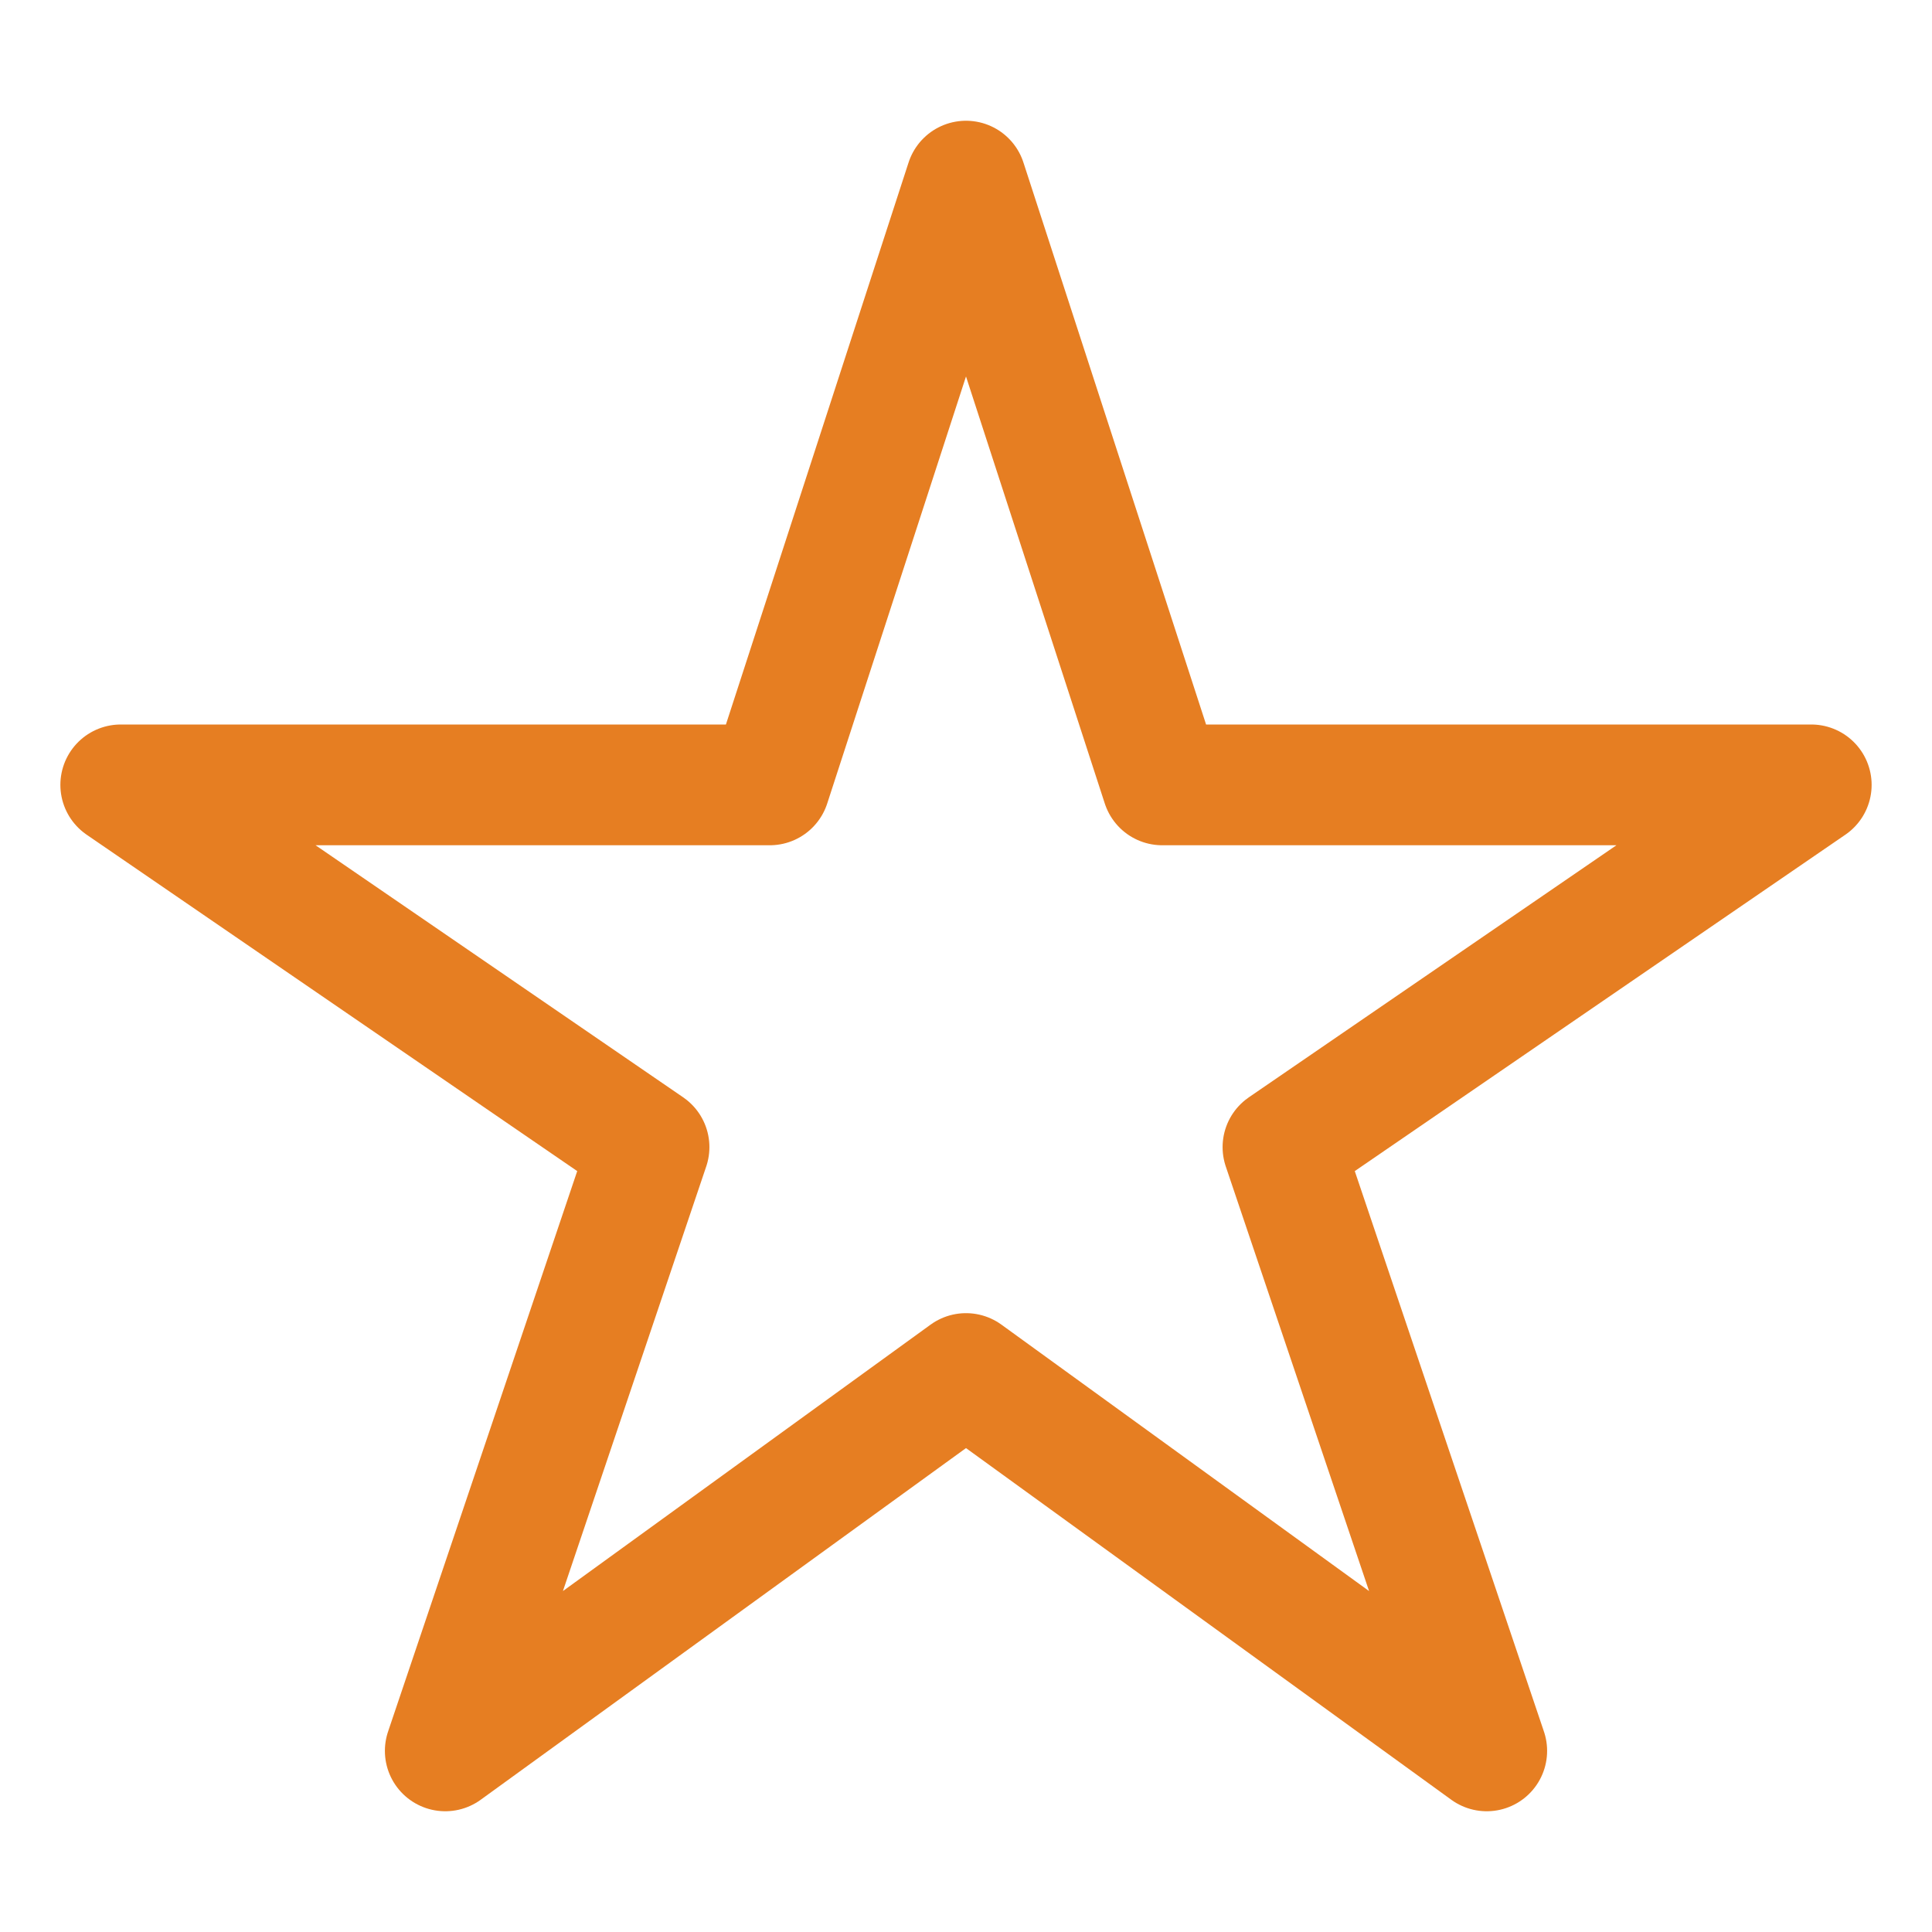
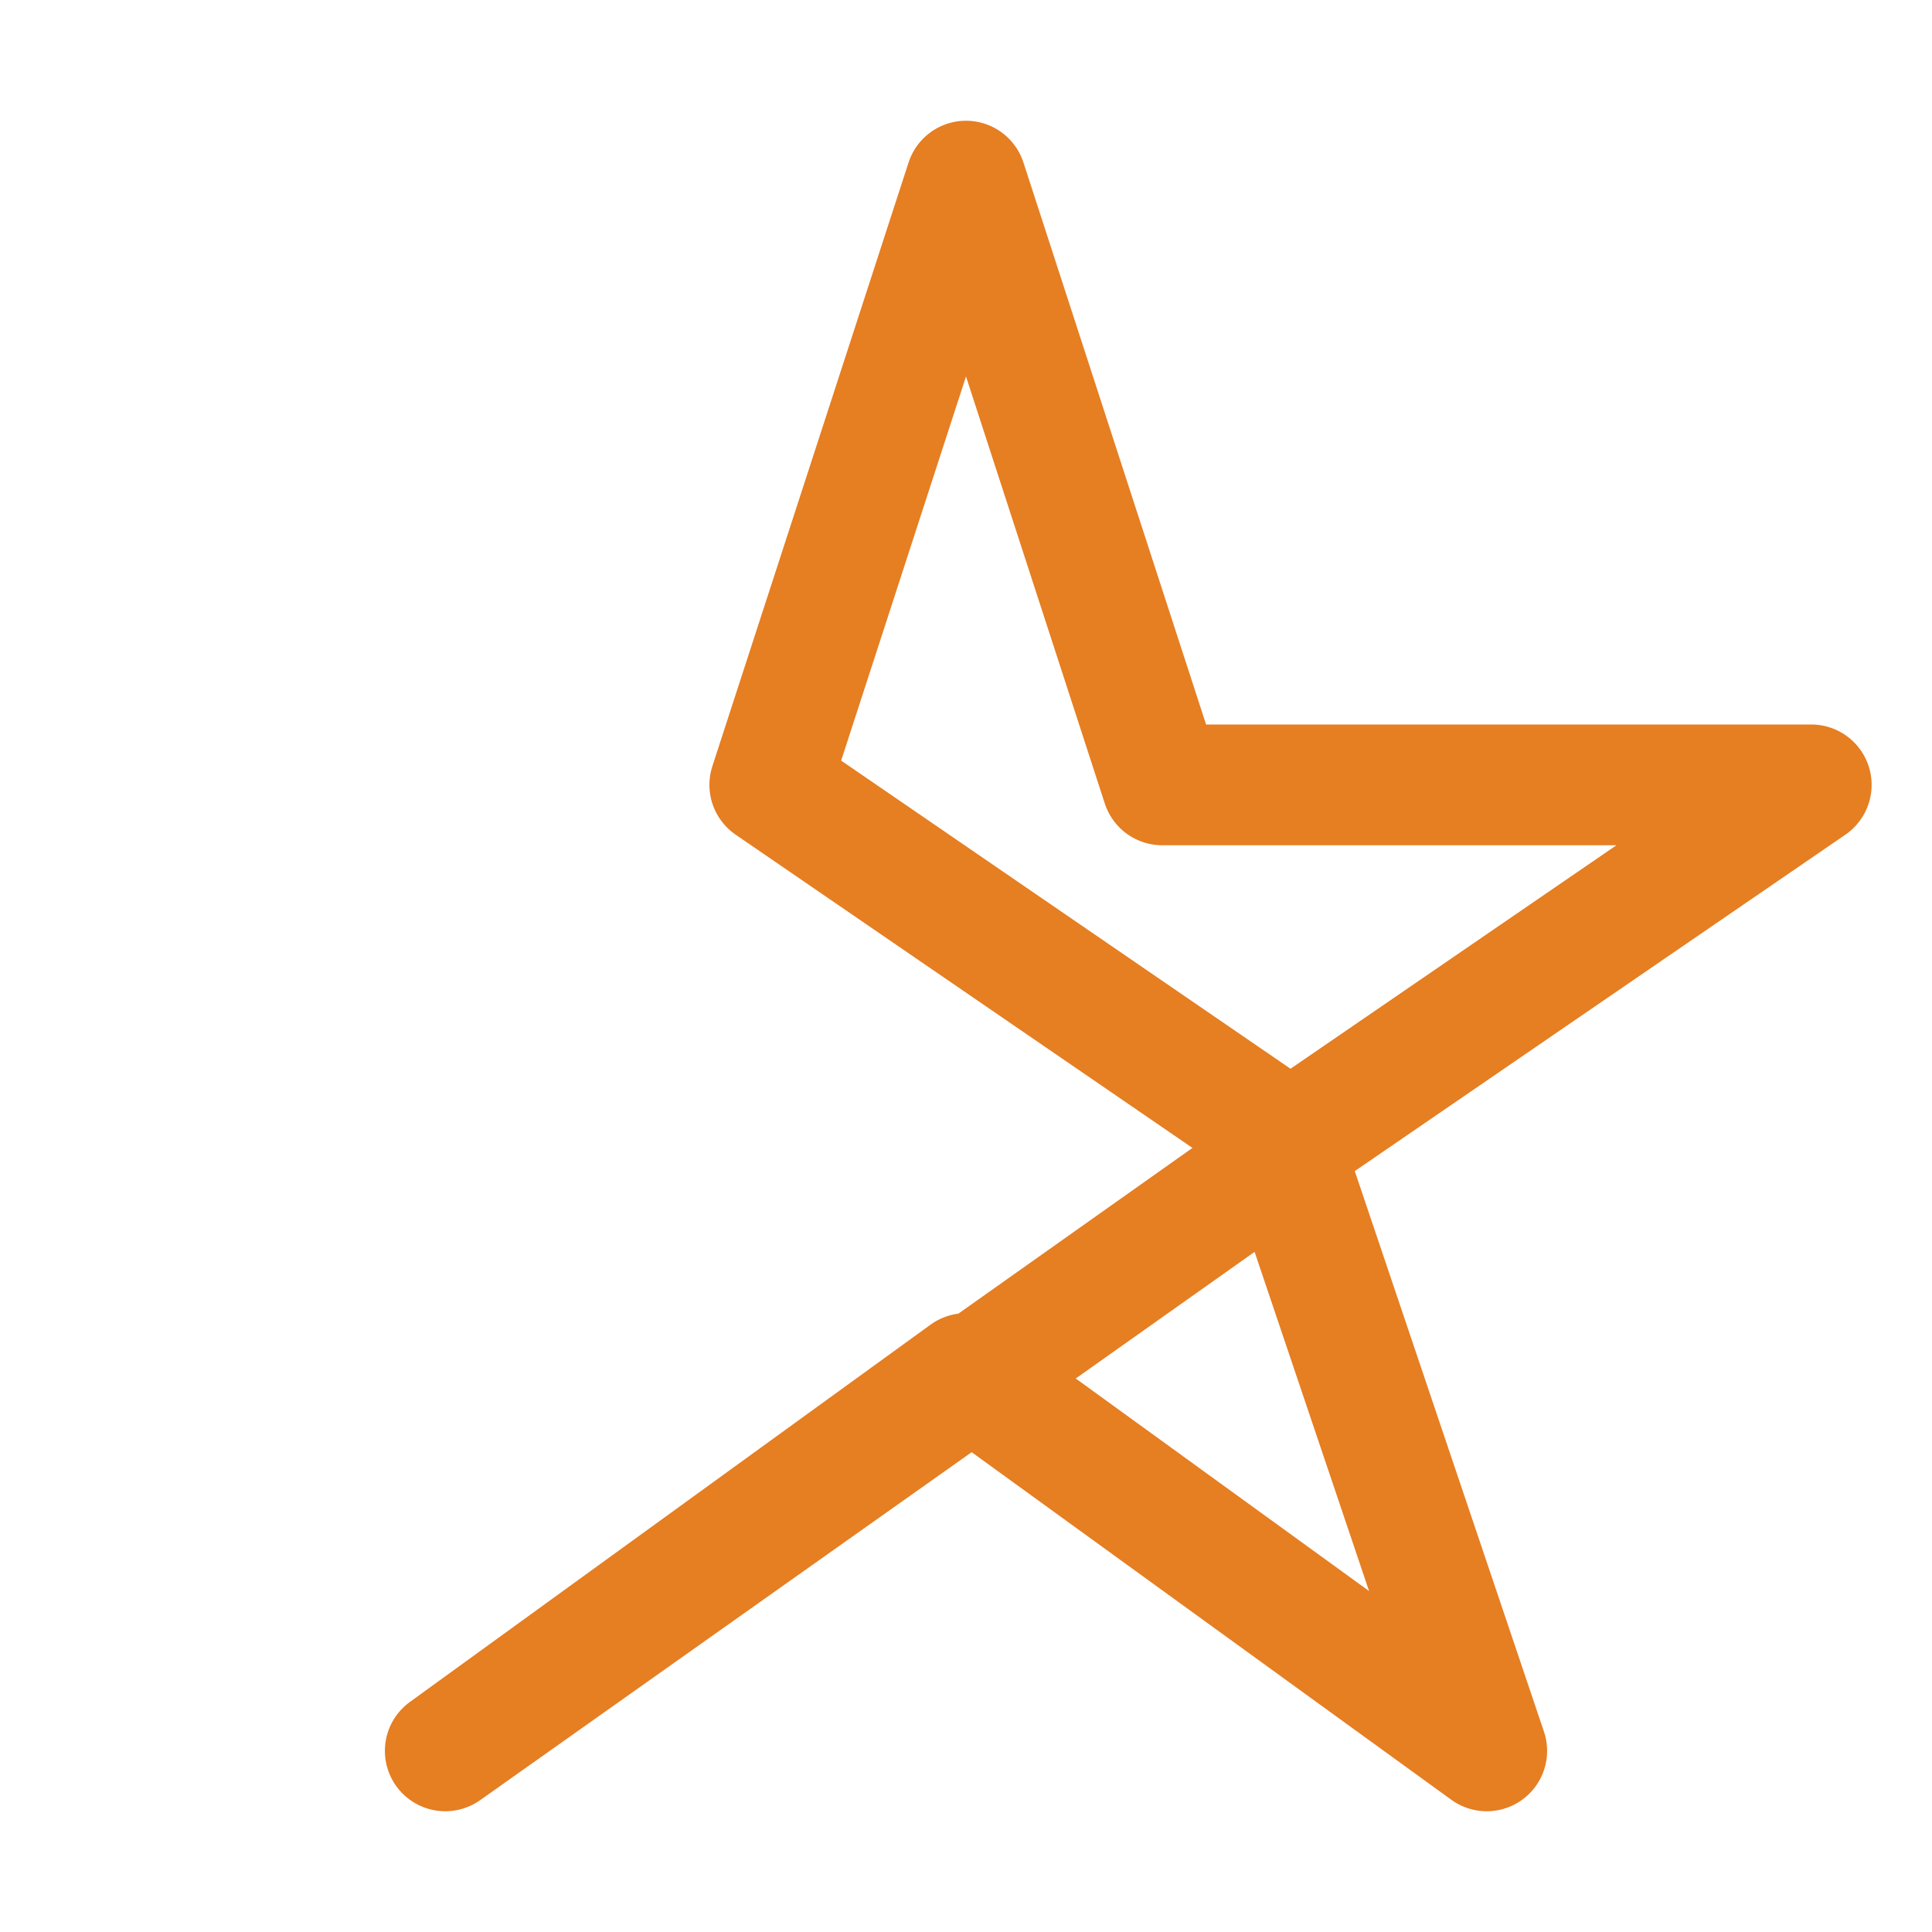
<svg xmlns="http://www.w3.org/2000/svg" width="512" height="512" viewBox="0 0 512 512">
-   <path d="M480,208H308L256,48,204,208H32l140,96L118,464,256,364,394,464,340,304Z" style="fill:none;stroke:#e67e22;stroke-linejoin:round;stroke-width:32px" />
+   <path d="M480,208H308L256,48,204,208l140,96L118,464,256,364,394,464,340,304Z" style="fill:none;stroke:#e67e22;stroke-linejoin:round;stroke-width:32px" />
</svg>